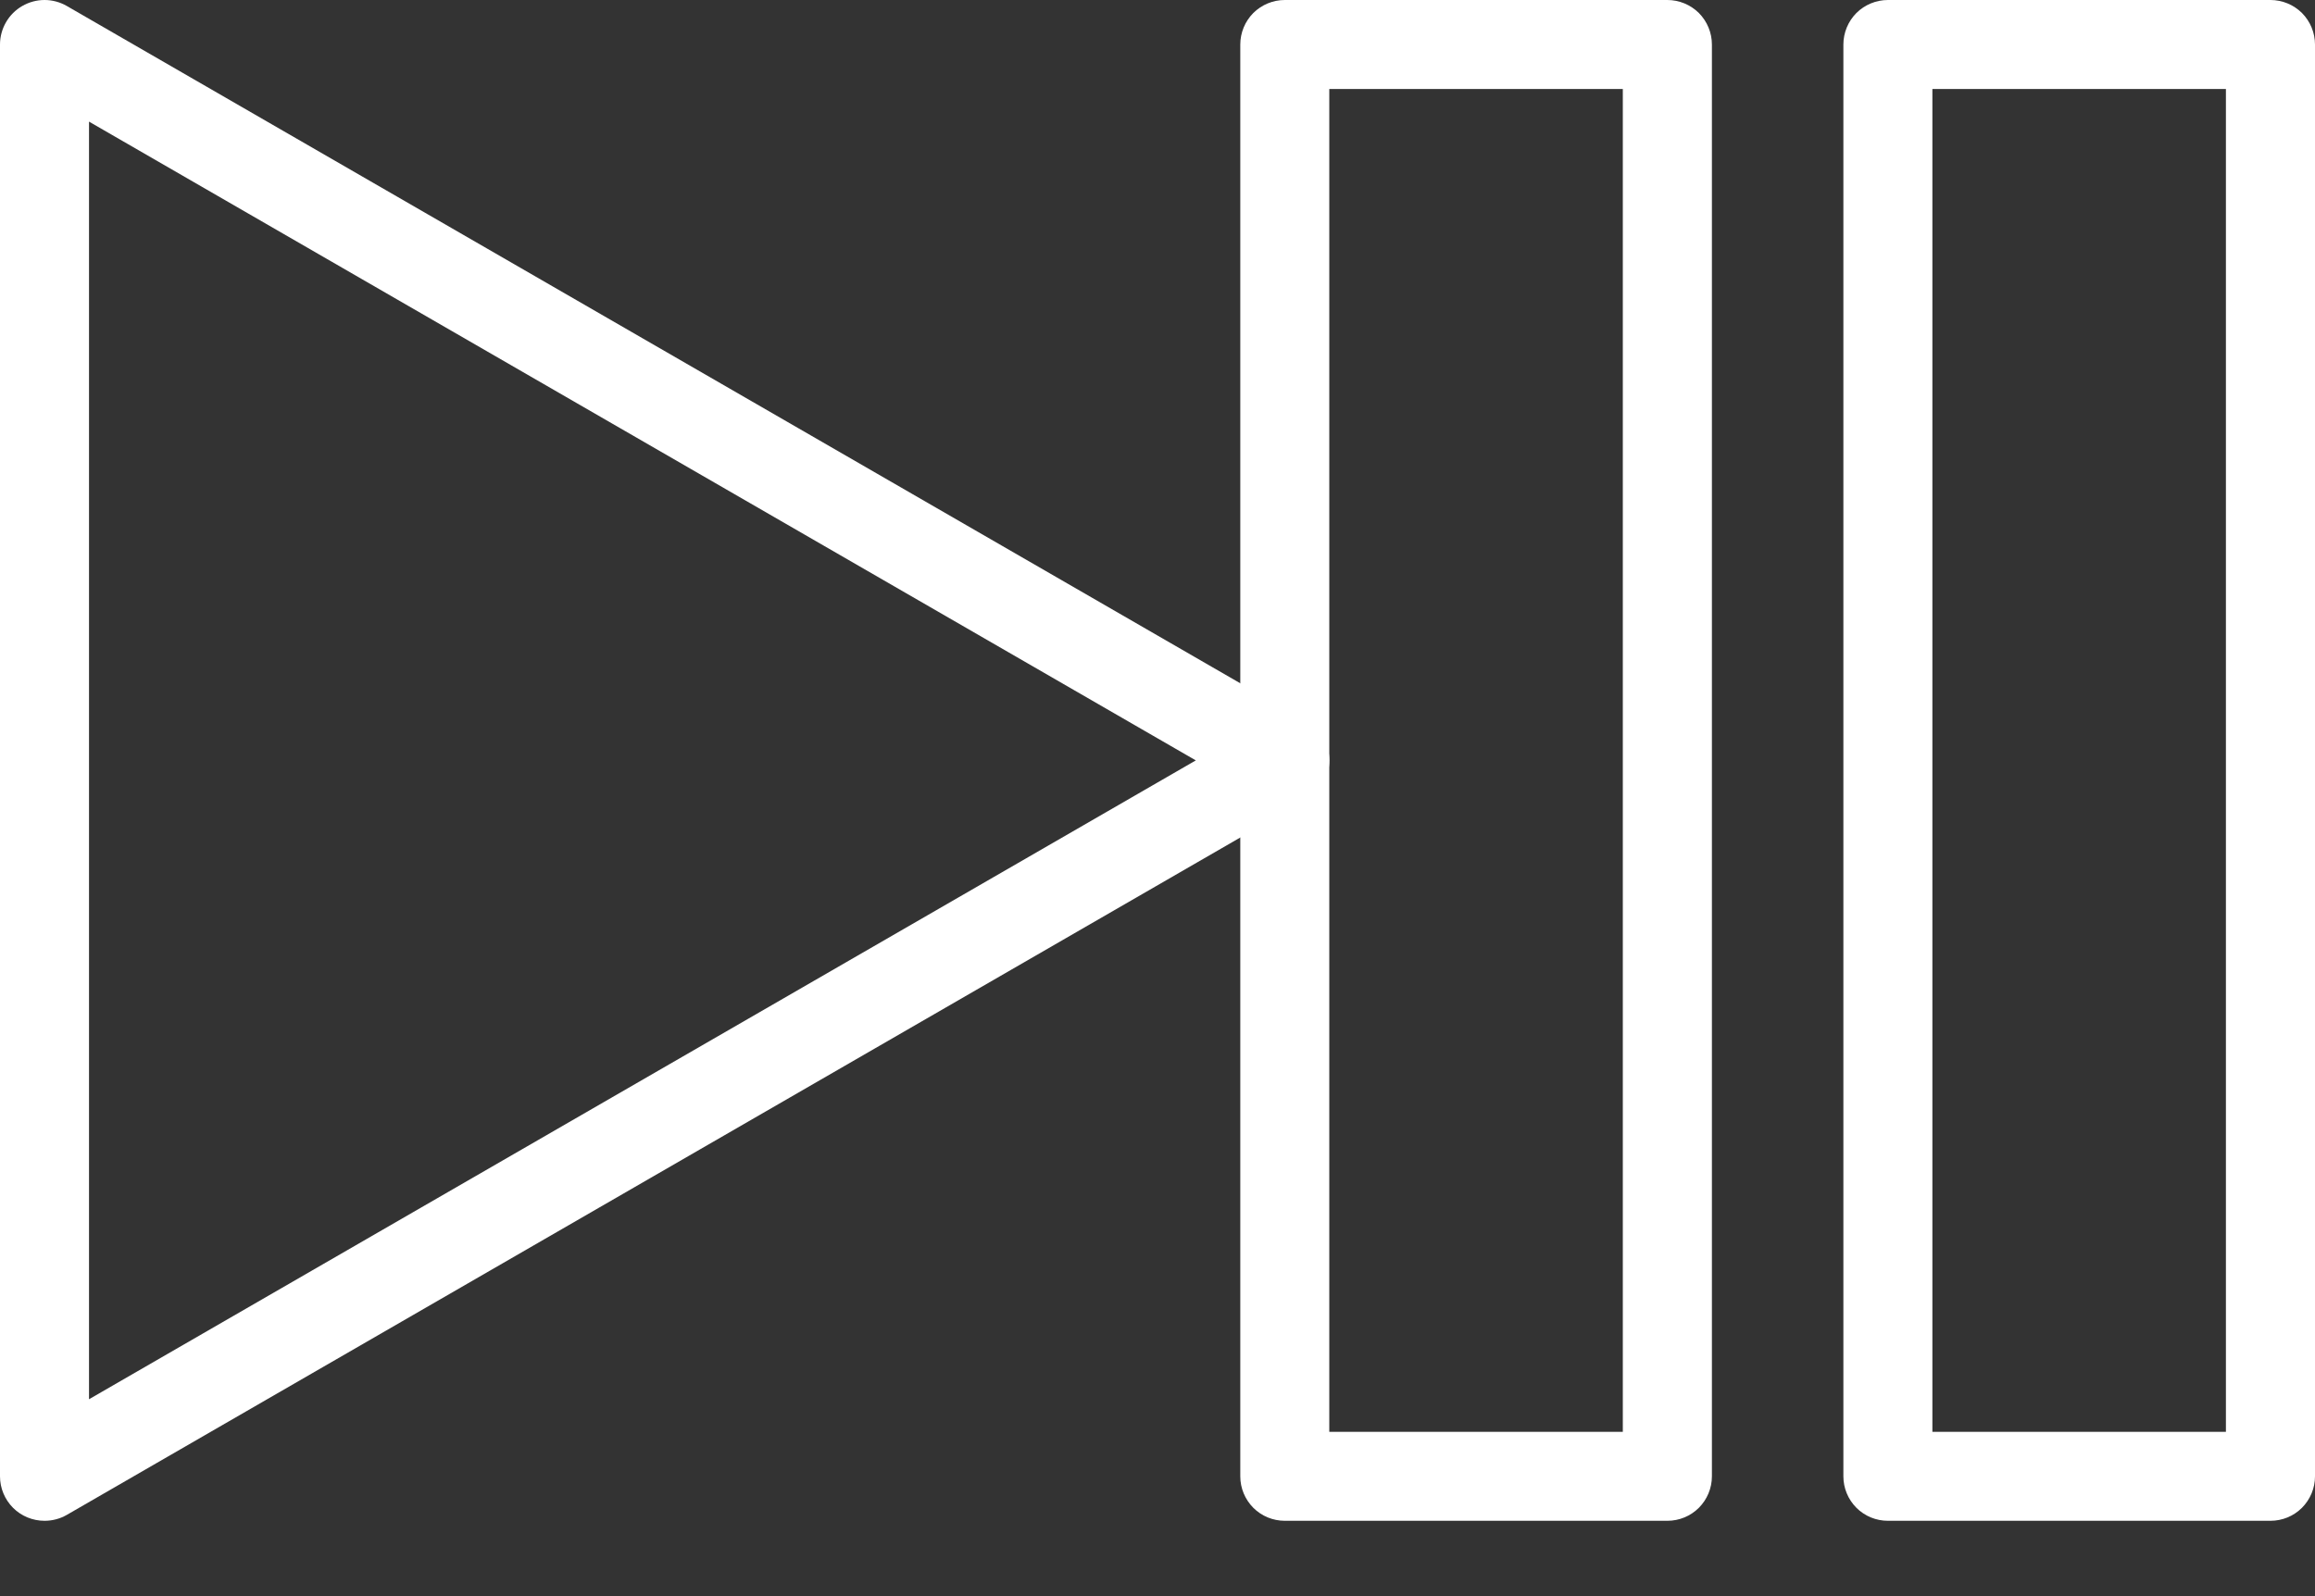
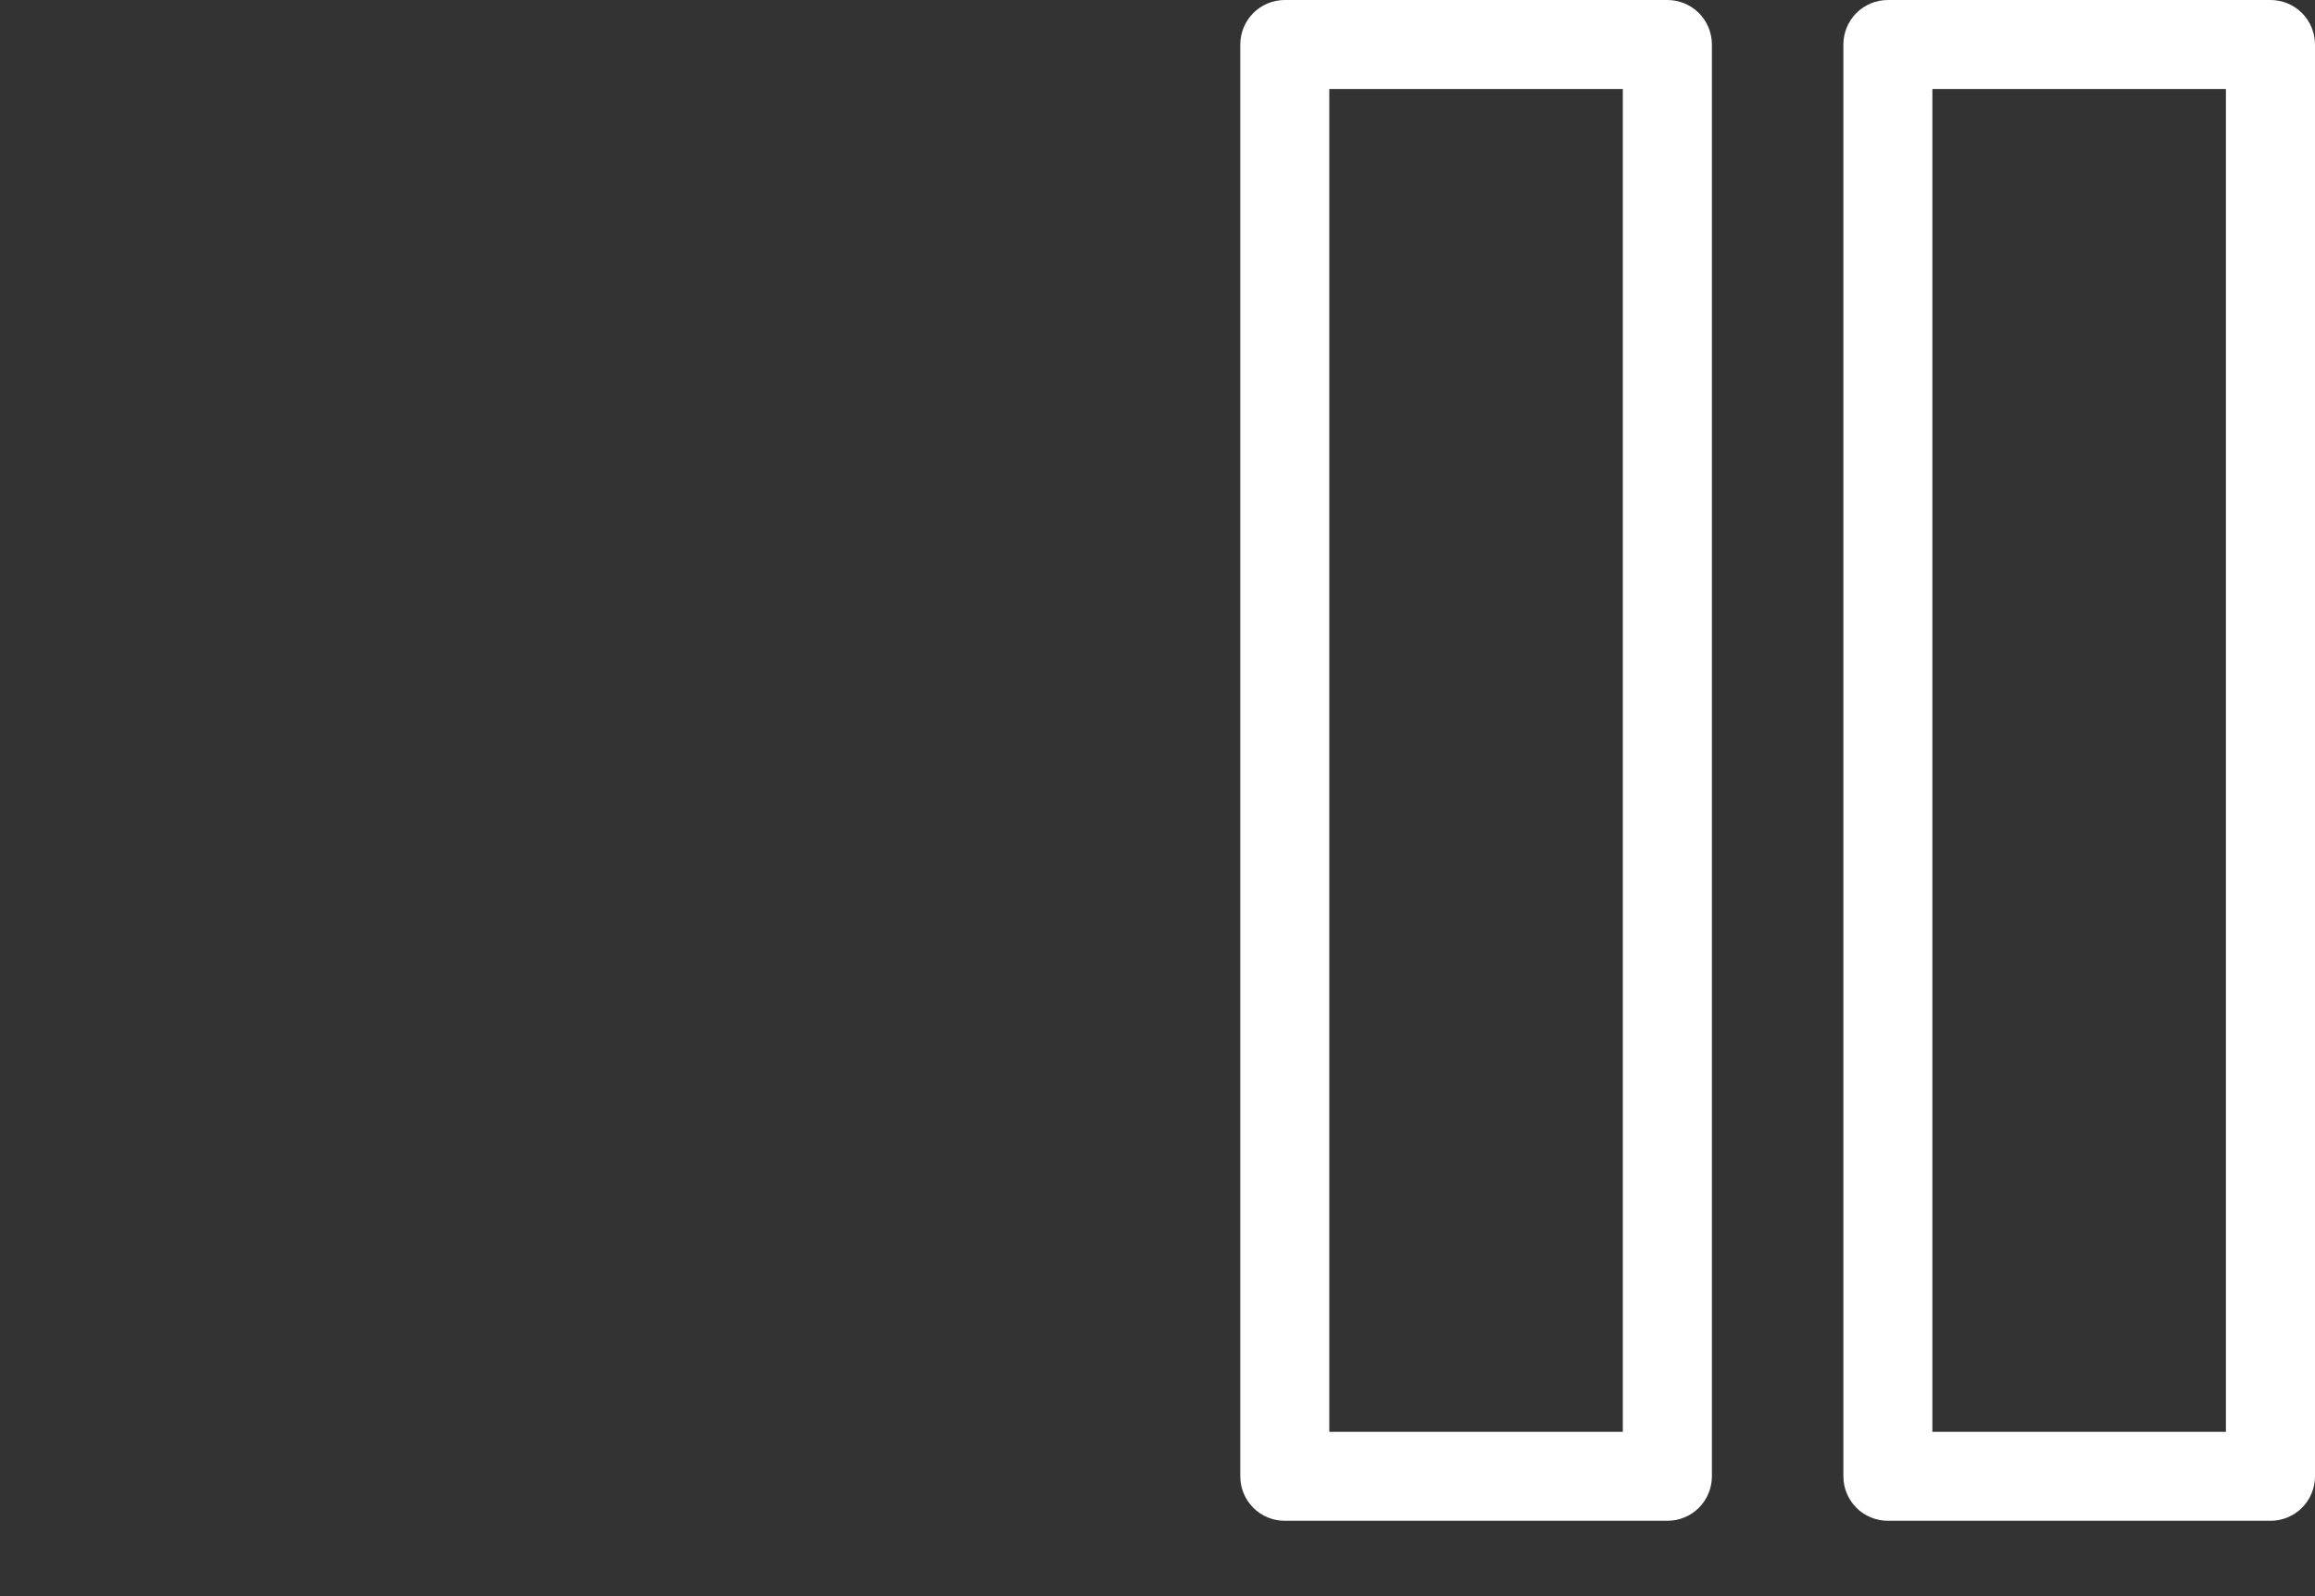
<svg xmlns="http://www.w3.org/2000/svg" width="29" height="20" viewBox="0 0 29 20" fill="none">
  <rect x="0" y="0" width="29" height="20" fill="#333333" stroke="none" />
-   <path d="M0.558 19.056C0.41 19.056 0.268 18.998 0.163 18.893C0.059 18.788 1.40719e-08 18.647 1.40719e-08 18.499V0.558C-2.19767e-05 0.46 0.026 0.364 0.075 0.279C0.124 0.194 0.194 0.124 0.279 0.075C0.364 0.026 0.46 5.49643e-06 0.558 8.78818e-10C0.656 -5.49467e-06 0.752 0.026 0.837 0.075L16.374 9.045C16.459 9.094 16.529 9.165 16.578 9.249C16.627 9.334 16.653 9.43 16.653 9.528C16.653 9.626 16.627 9.722 16.578 9.807C16.529 9.892 16.459 9.962 16.374 10.011L0.837 18.982C0.752 19.031 0.656 19.056 0.558 19.056ZM1.115 1.524V17.533L14.98 9.528L1.115 1.524Z" fill="white" />
  <path d="M20.887 19.056H16.095C15.947 19.056 15.805 18.998 15.7 18.893C15.596 18.788 15.537 18.647 15.537 18.499V0.558C15.537 0.41 15.596 0.268 15.7 0.163C15.805 0.059 15.947 0 16.095 0H20.887C21.035 0 21.177 0.059 21.282 0.163C21.386 0.268 21.445 0.41 21.445 0.558V18.499C21.445 18.647 21.386 18.788 21.282 18.893C21.177 18.998 21.035 19.056 20.887 19.056ZM16.652 17.941H20.329V1.115H16.652V17.941ZM28.442 19.056H23.65C23.502 19.056 23.36 18.998 23.255 18.893C23.151 18.788 23.092 18.647 23.092 18.499V0.558C23.092 0.41 23.151 0.268 23.255 0.163C23.36 0.059 23.502 0 23.65 0H28.442C28.59 0 28.732 0.059 28.837 0.163C28.941 0.268 29 0.41 29 0.558V18.499C29 18.647 28.941 18.788 28.837 18.893C28.732 18.998 28.59 19.056 28.442 19.056ZM24.207 17.941H27.884V1.115H24.207V17.941Z" fill="white" />
</svg>